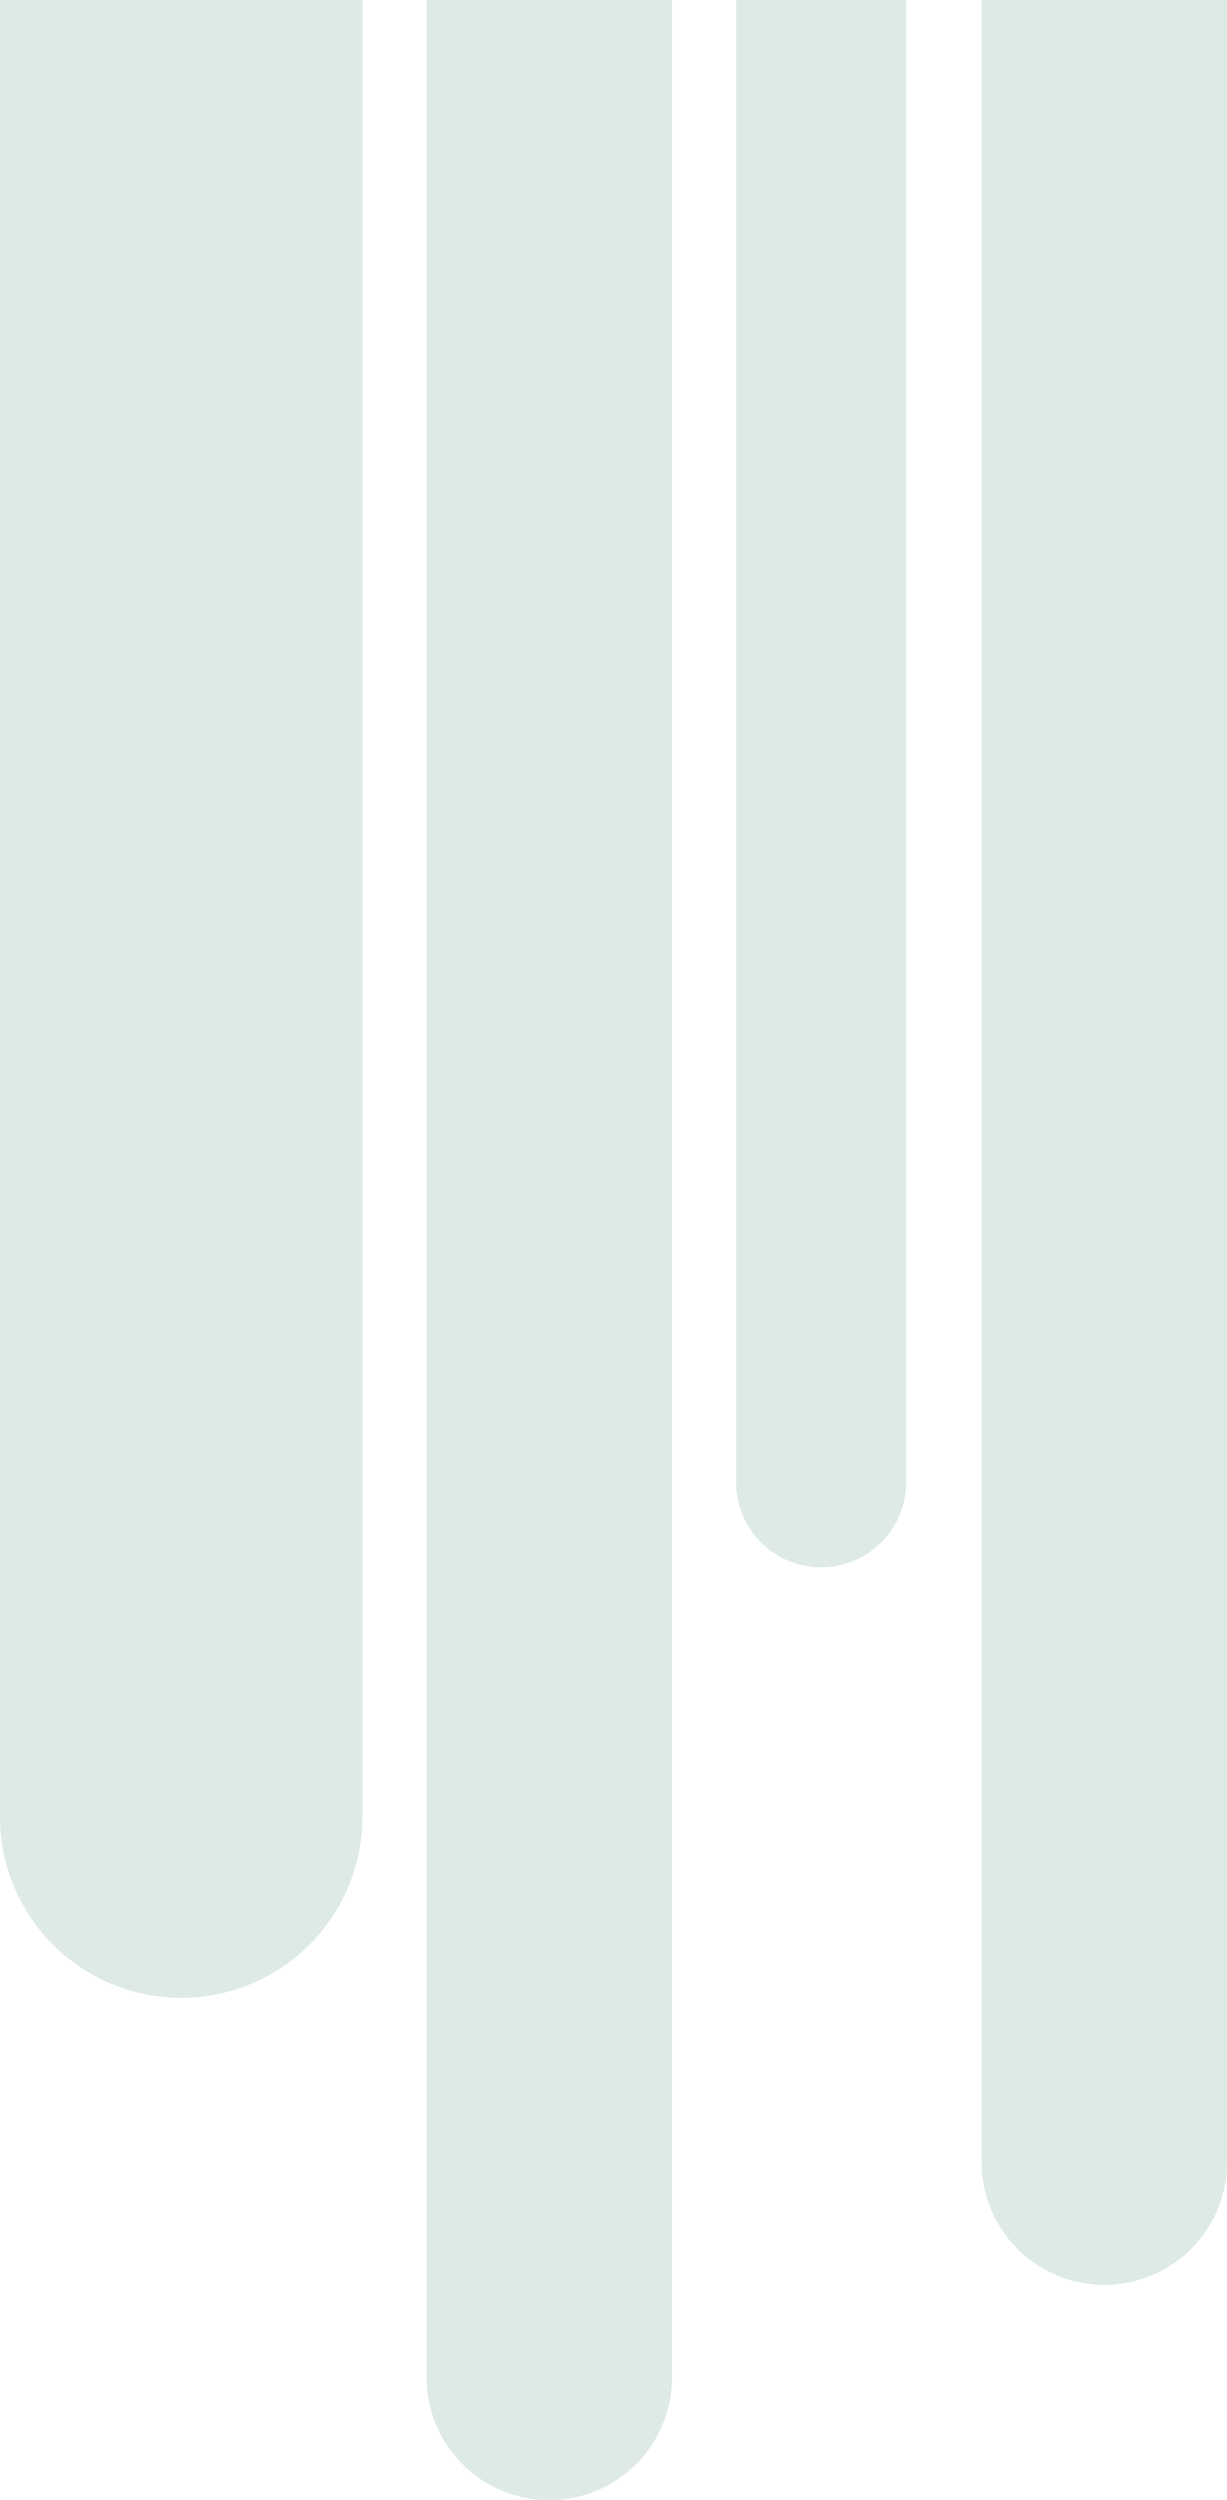
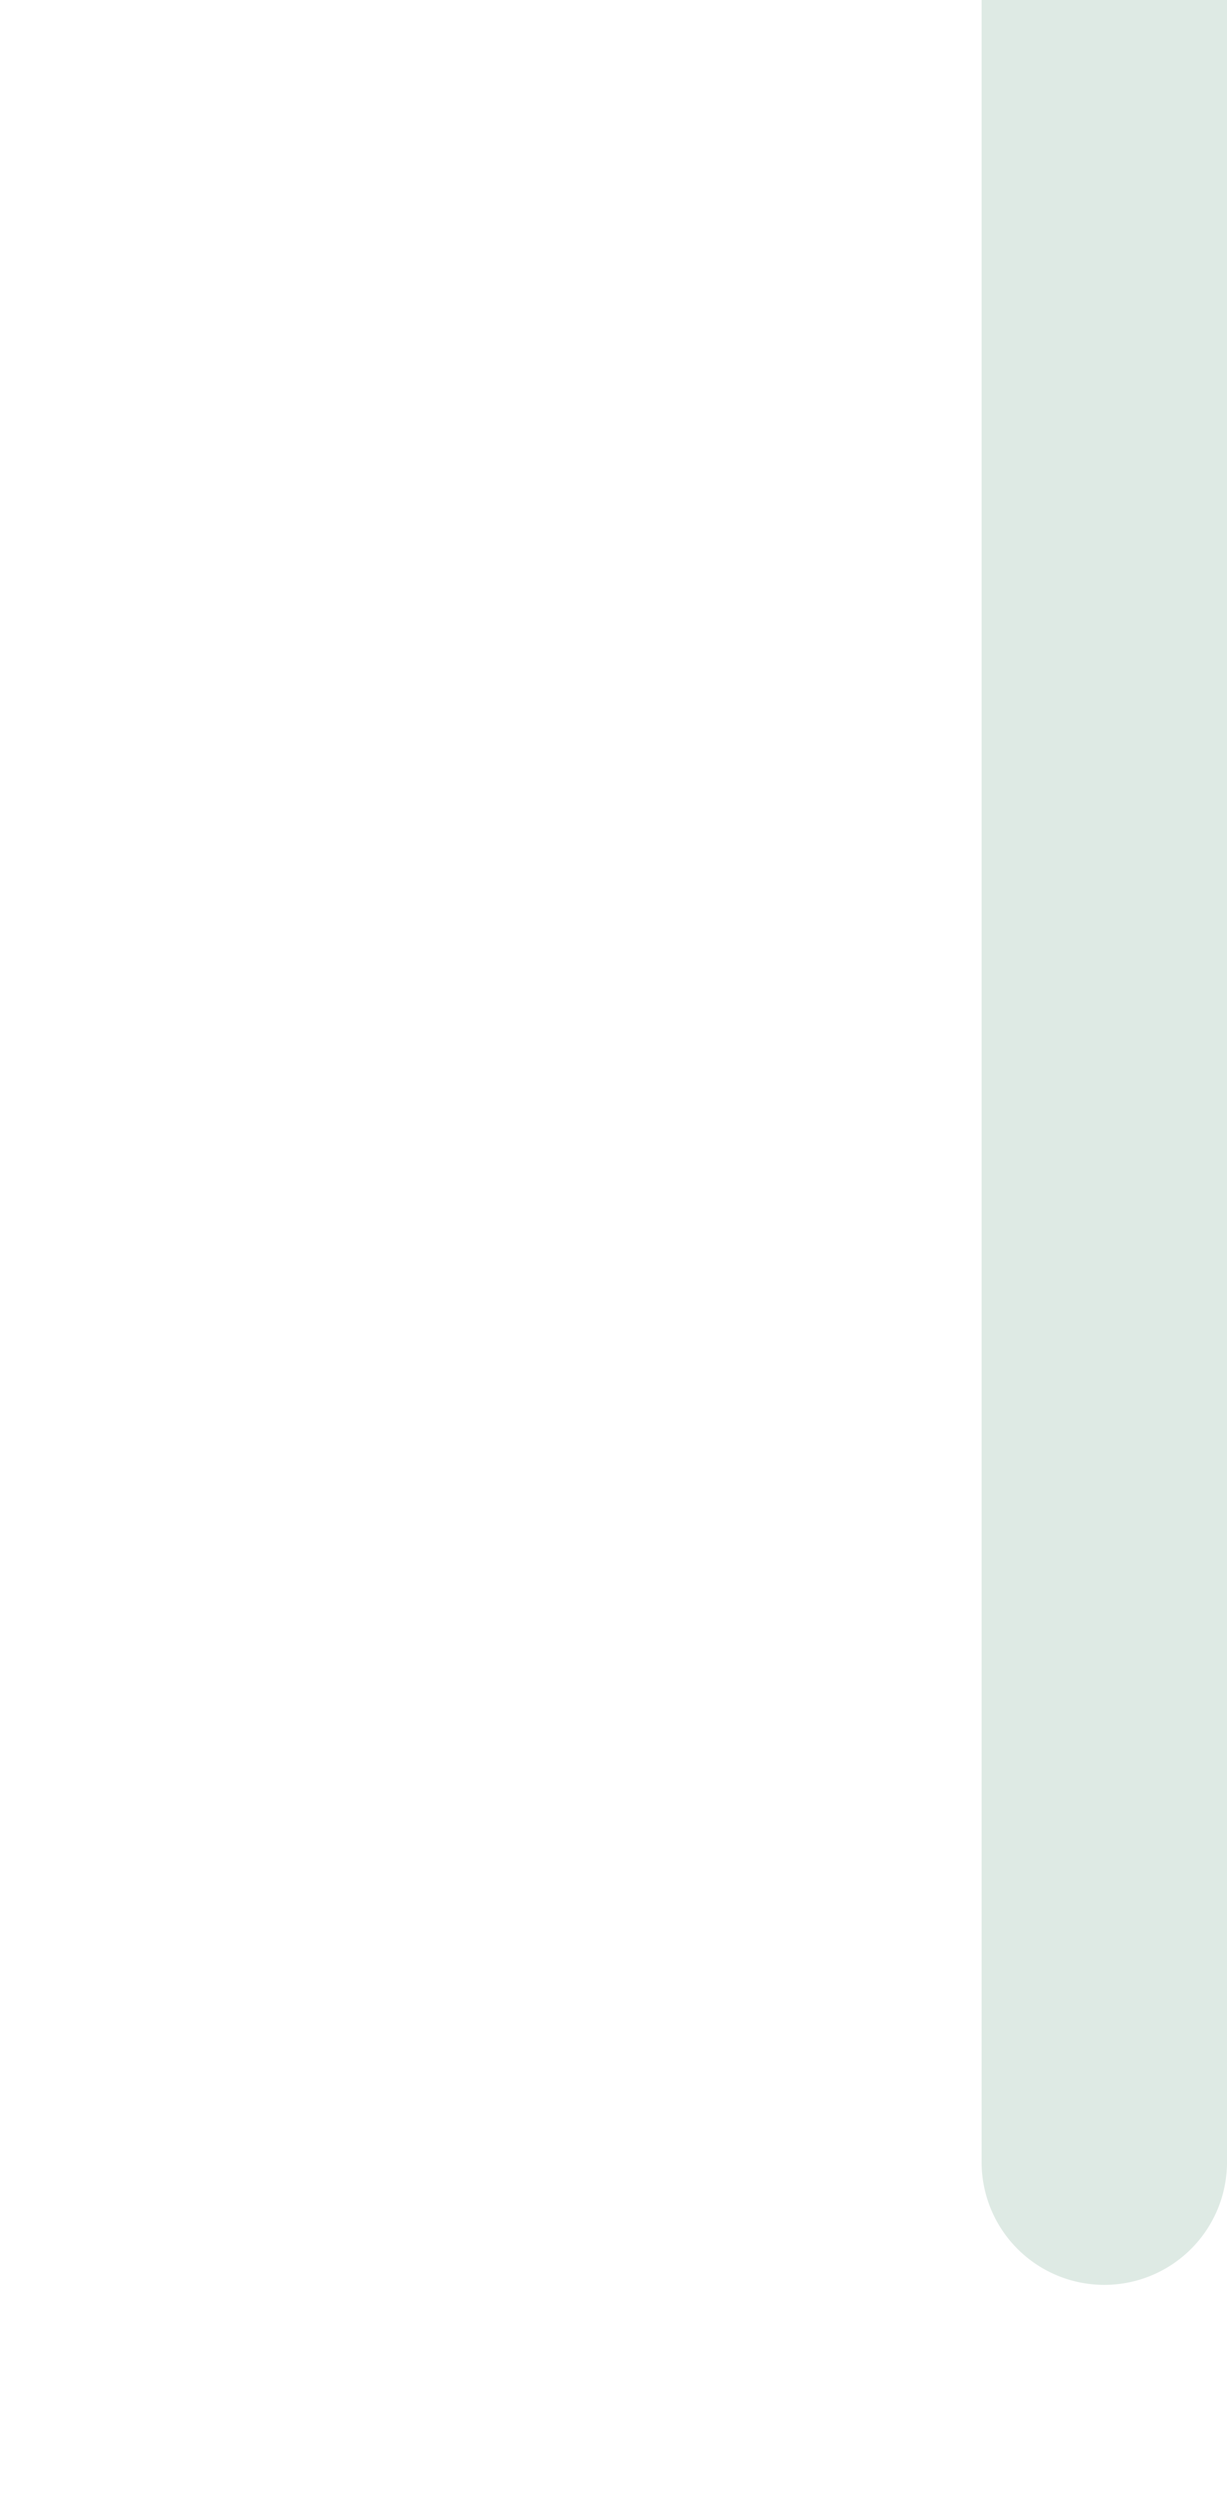
<svg xmlns="http://www.w3.org/2000/svg" width="325" height="662" viewBox="0 0 325 662">
  <g id="Group_81" data-name="Group 81" transform="translate(-1542 -1359)">
-     <path id="Rectangle_95" data-name="Rectangle 95" d="M0,0H96a0,0,0,0,1,0,0V481a48,48,0,0,1-48,48h0A48,48,0,0,1,0,481V0A0,0,0,0,1,0,0Z" transform="translate(1542 1359)" fill="#deeae4" />
-     <path id="Rectangle_96" data-name="Rectangle 96" d="M0,0H65a0,0,0,0,1,0,0V629.5A32.5,32.5,0,0,1,32.5,662h0A32.5,32.5,0,0,1,0,629.5V0A0,0,0,0,1,0,0Z" transform="translate(1655 1359)" fill="#deeae4" />
-     <path id="Rectangle_97" data-name="Rectangle 97" d="M0,0H45a0,0,0,0,1,0,0V392.5A22.5,22.5,0,0,1,22.5,415h0A22.5,22.5,0,0,1,0,392.5V0A0,0,0,0,1,0,0Z" transform="translate(1737 1359)" fill="#deeae4" />
    <path id="Rectangle_98" data-name="Rectangle 98" d="M0,0H65a0,0,0,0,1,0,0V572.5A32.5,32.5,0,0,1,32.5,605h0A32.5,32.5,0,0,1,0,572.5V0A0,0,0,0,1,0,0Z" transform="translate(1802 1359)" fill="#deeae4" />
  </g>
</svg>